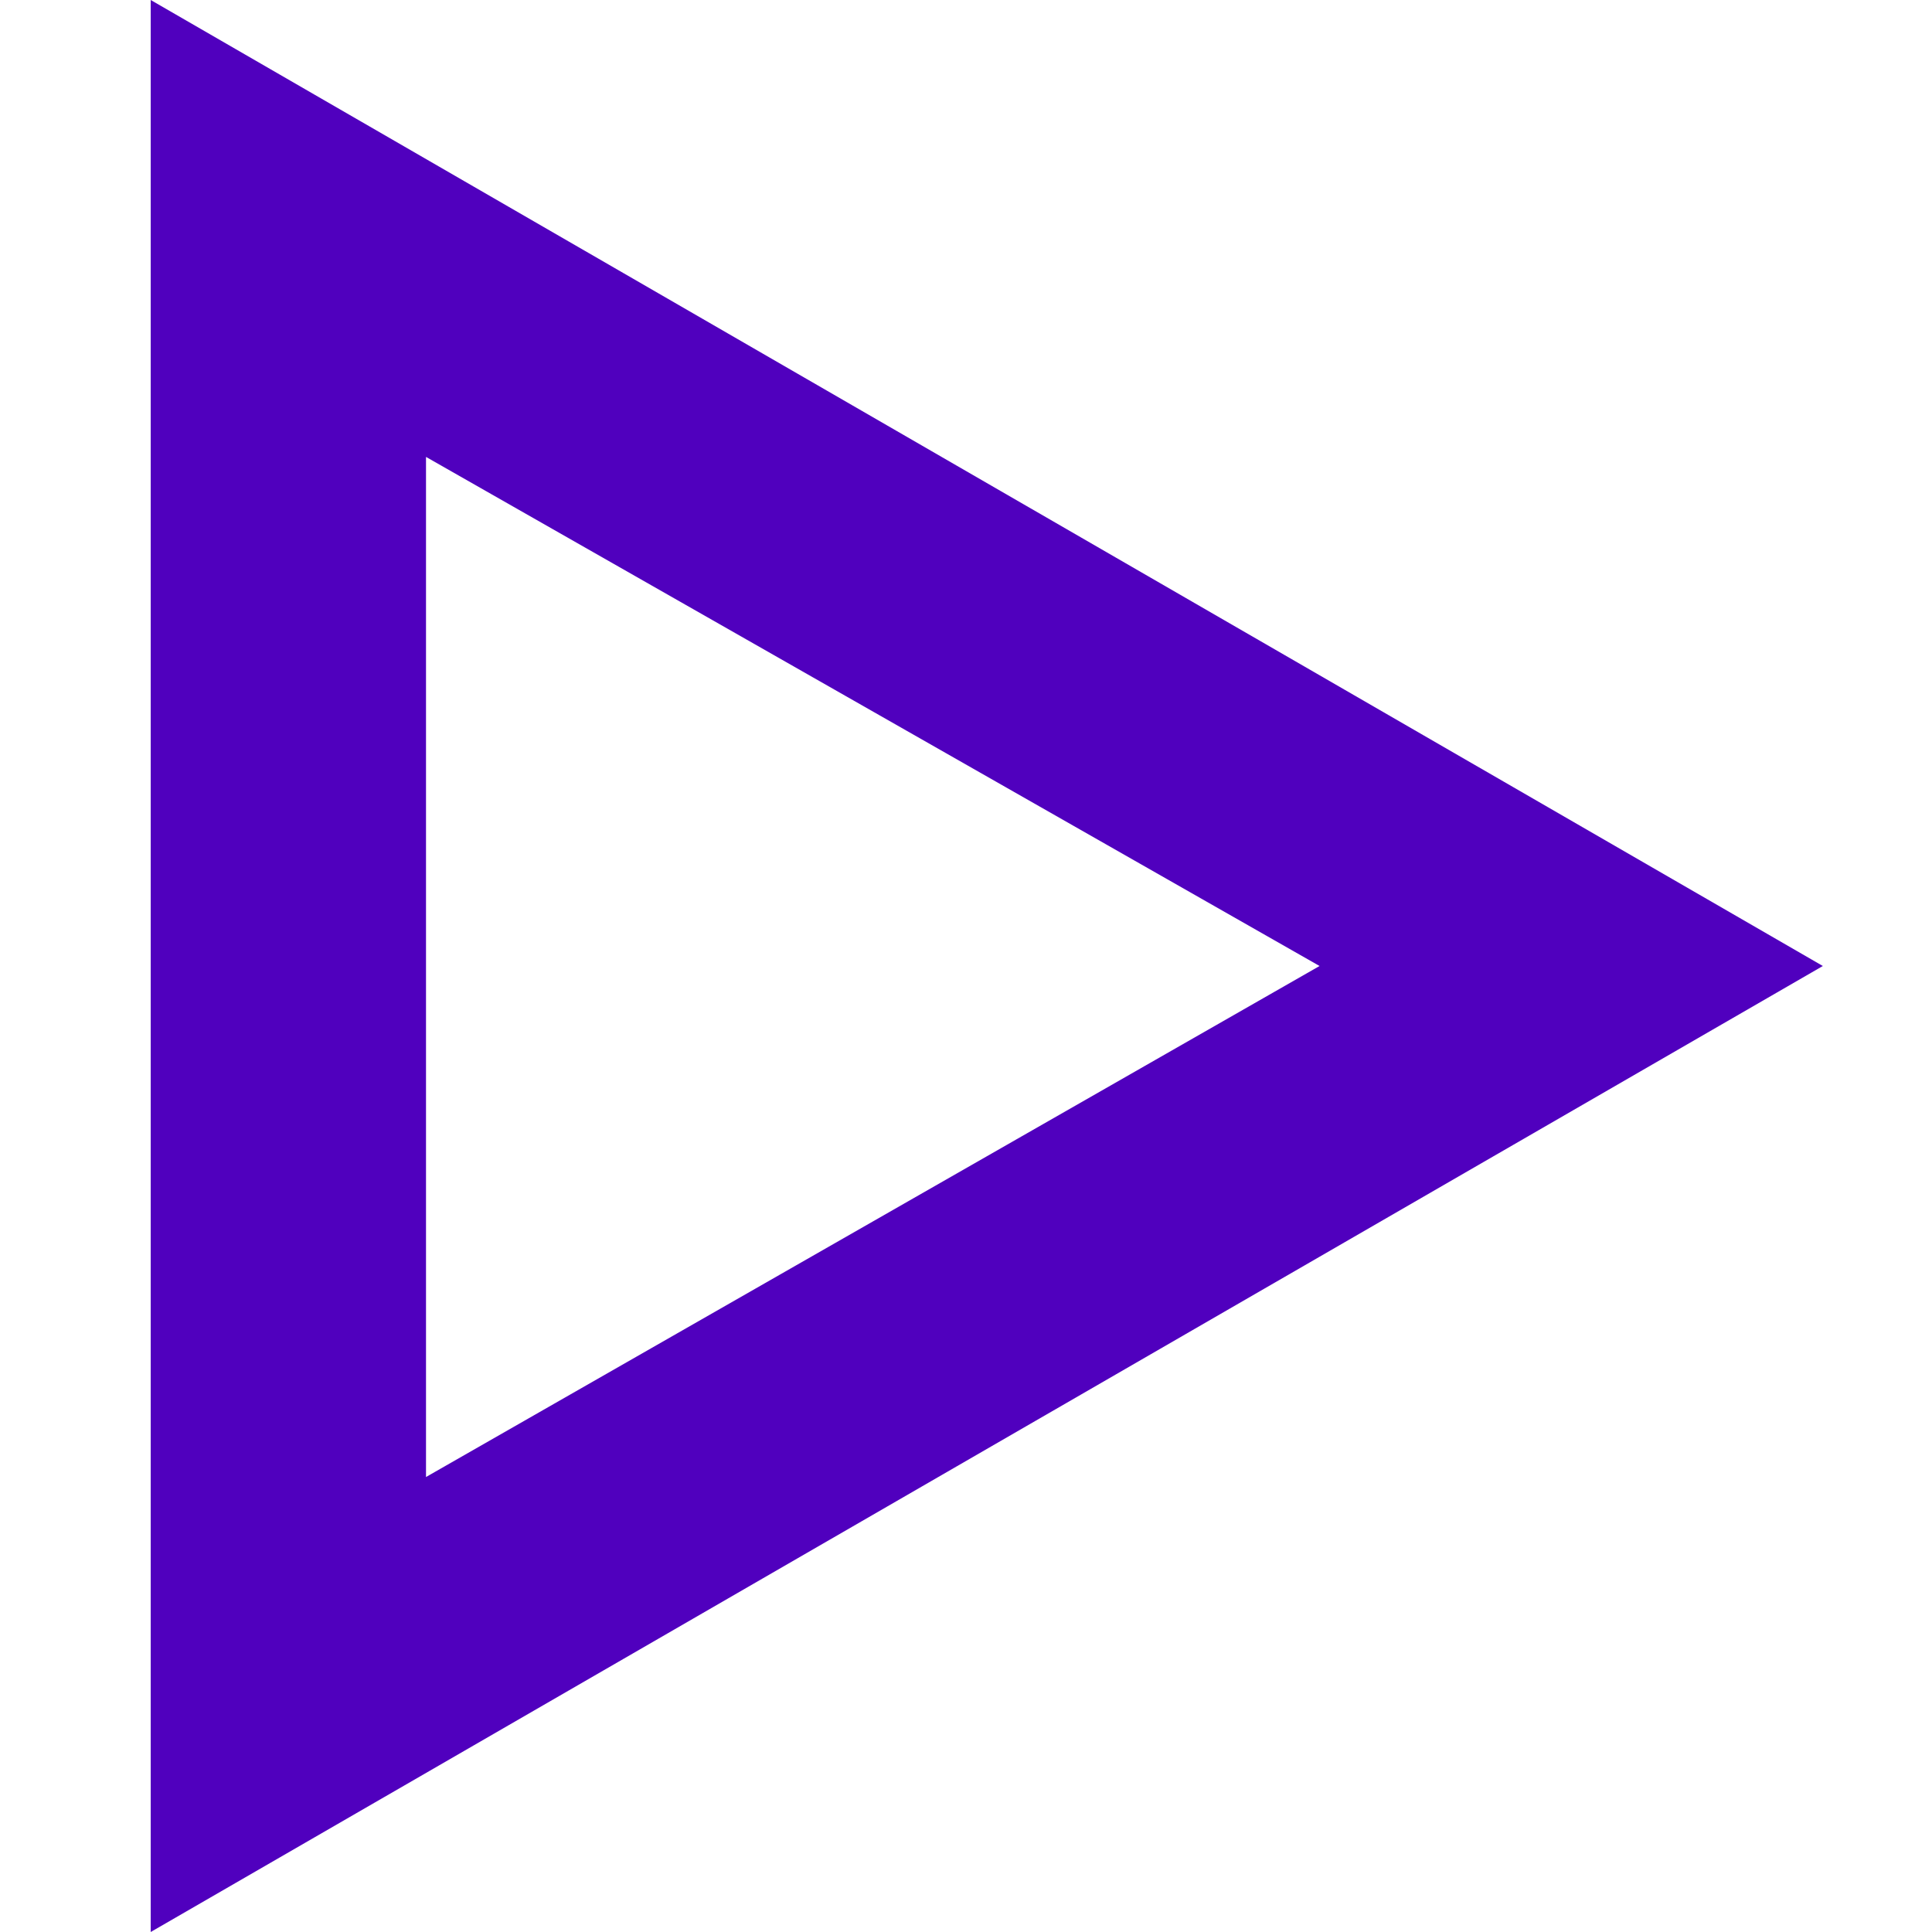
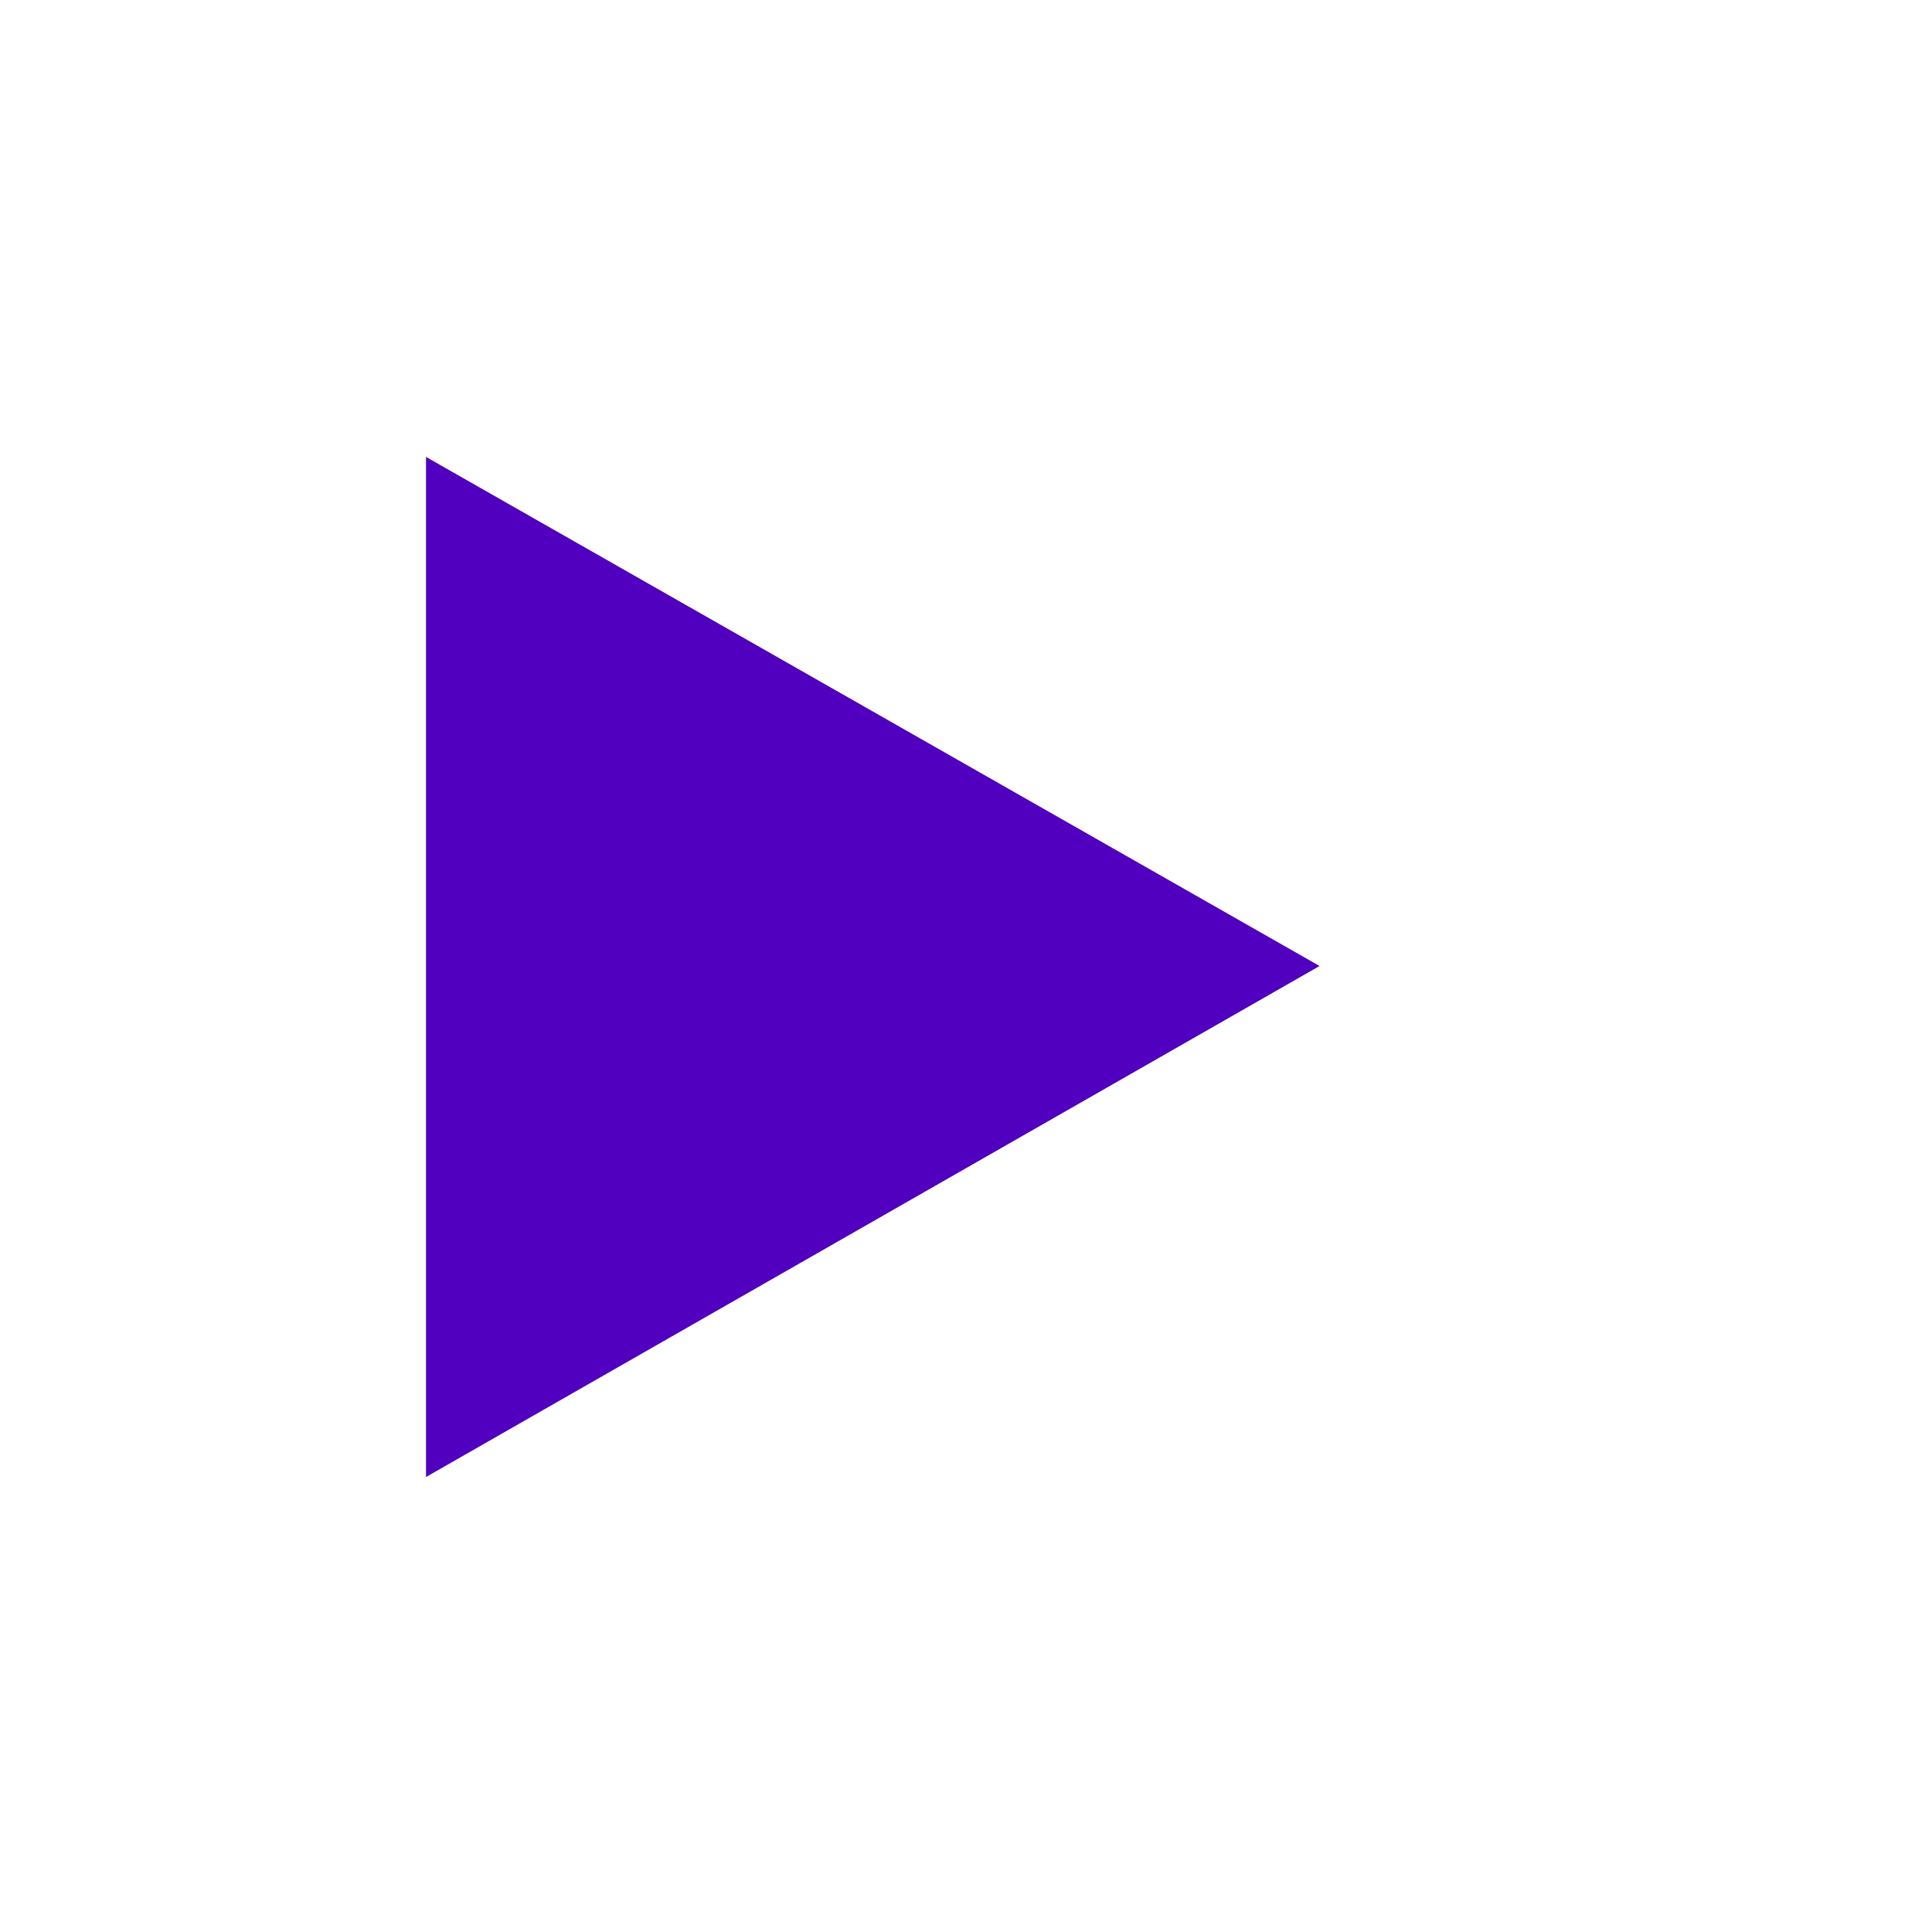
<svg xmlns="http://www.w3.org/2000/svg" id="Ebene_1" data-name="Ebene 1" viewBox="0 0 20 20">
  <defs>
    <style>.cls-1{fill:#5000be;}</style>
  </defs>
-   <path class="cls-1" d="M4.41,4.73,13.66,10,4.41,15.29ZM18.87,10,1.56,0V20Z" />
+   <path class="cls-1" d="M4.41,4.73,13.66,10,4.41,15.29ZV20Z" />
</svg>